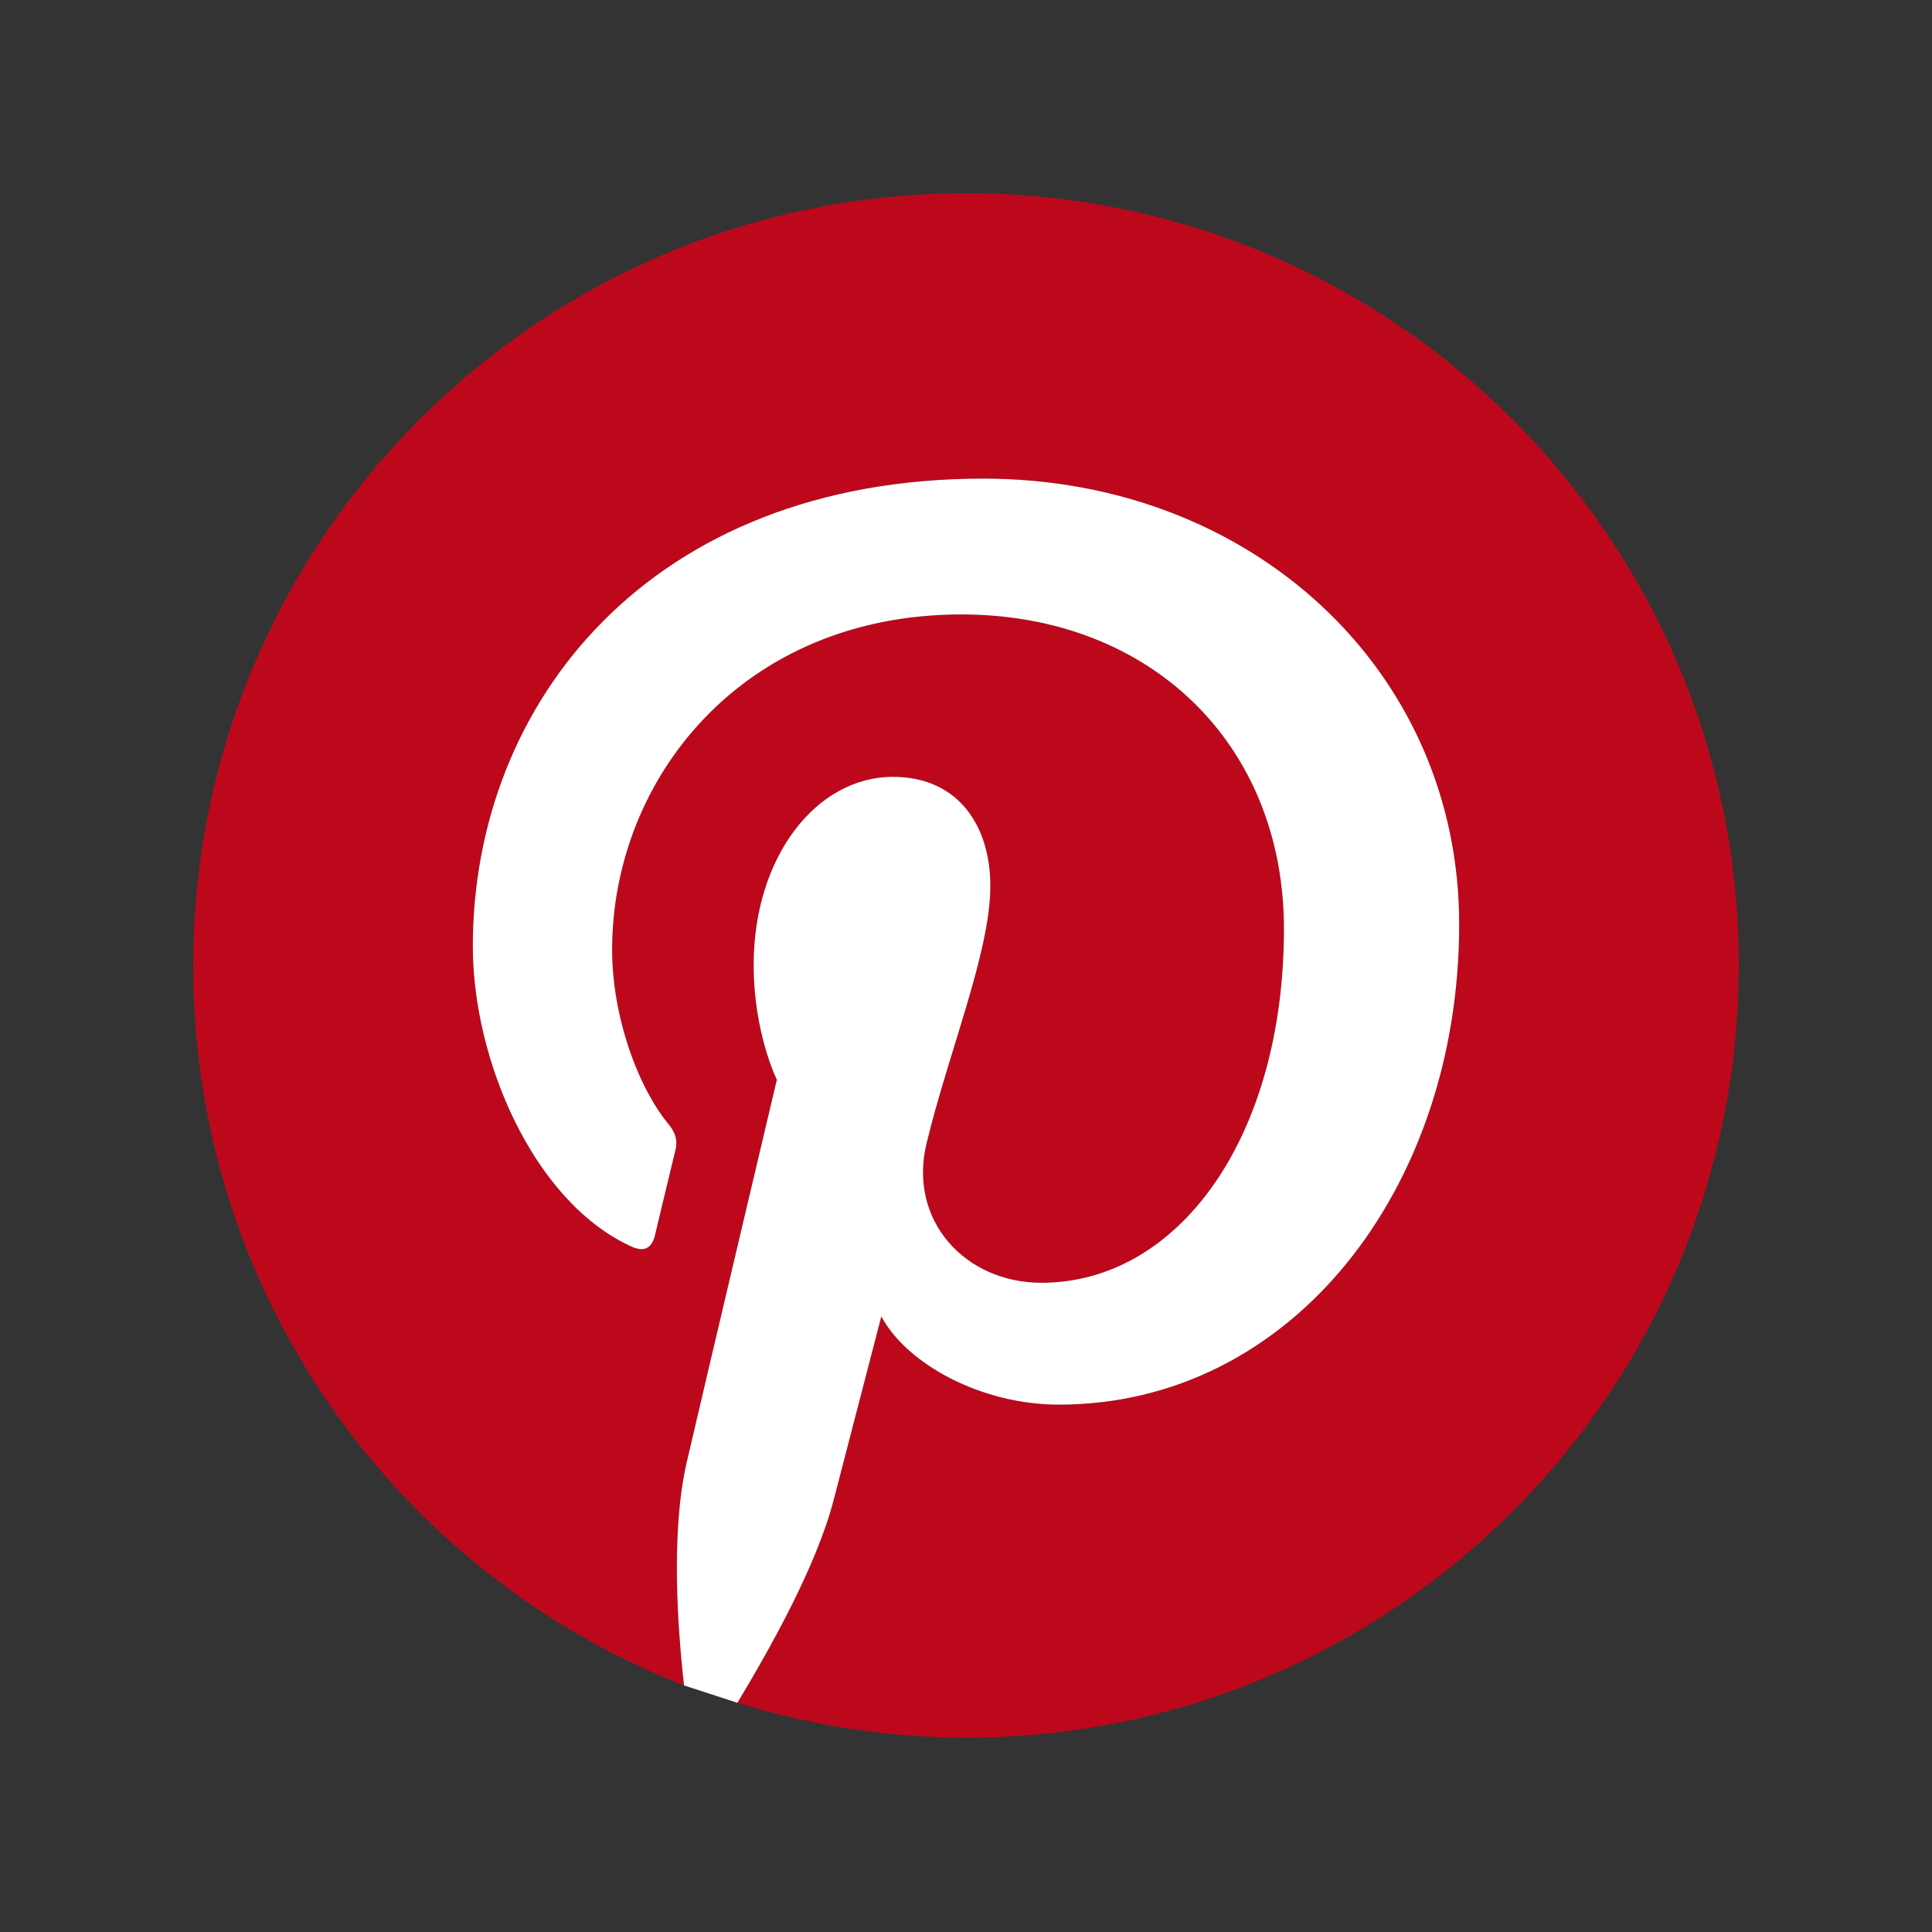
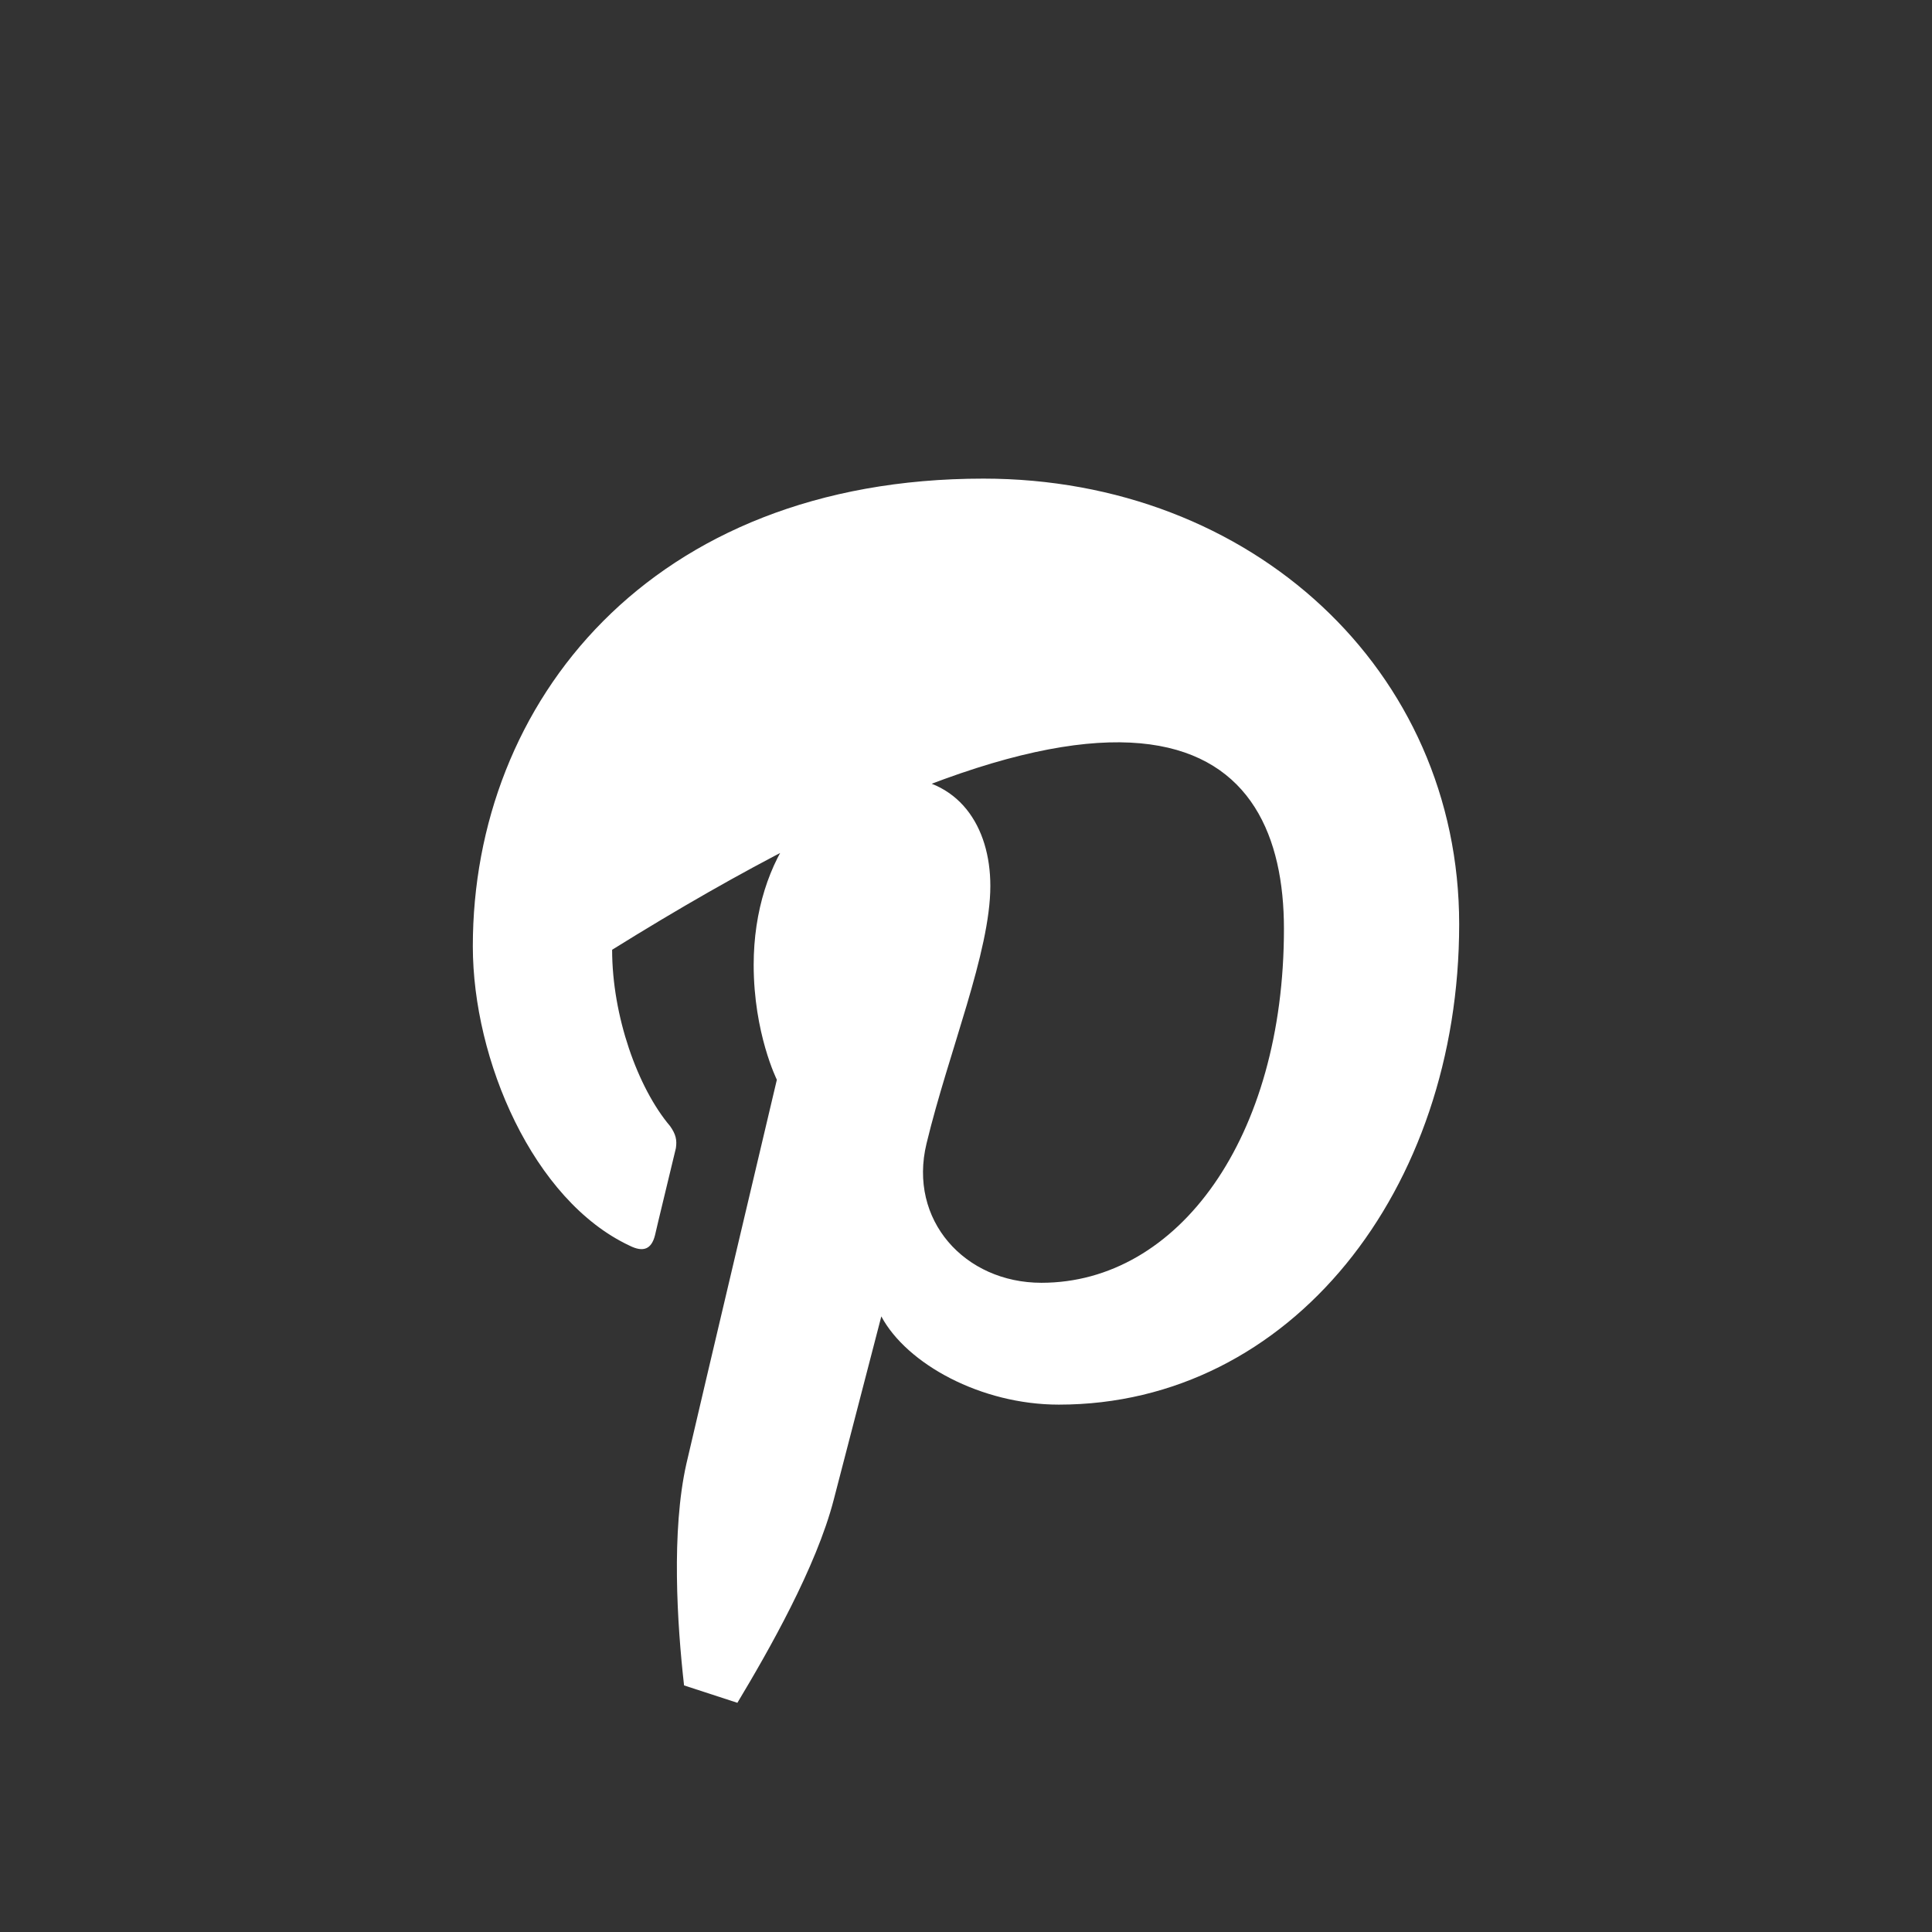
<svg xmlns="http://www.w3.org/2000/svg" width="30" height="30" viewBox="0 0 30 30" fill="none">
  <rect x="0" y="0" width="30" height="30" fill="#333333" stroke="none" />
-   <path d="M15 3C8.369 3 3 8.369 3 15C3 20.081 6.153 24.423 10.622 26.171C10.514 25.216 10.423 23.775 10.658 22.73C10.874 21.793 12.063 16.766 12.063 16.766C12.063 16.766 11.703 16.045 11.703 14.982C11.703 13.306 12.676 12.063 13.865 12.063C14.892 12.063 15.378 12.838 15.378 13.757C15.378 14.784 14.73 16.333 14.387 17.757C14.099 18.946 14.982 19.919 16.171 19.919C18.297 19.919 19.937 17.667 19.937 14.423C19.937 11.559 17.865 9.541 14.928 9.541C11.523 9.541 9.505 12.099 9.505 14.748C9.505 15.775 9.901 16.892 10.405 17.486C10.495 17.613 10.514 17.703 10.495 17.829C10.405 18.207 10.207 19.018 10.171 19.18C10.117 19.396 9.991 19.45 9.775 19.342C8.279 18.64 7.342 16.459 7.342 14.694C7.342 10.91 10.099 7.432 15.27 7.432C19.432 7.432 22.658 10.405 22.658 14.351C22.658 18.477 20.045 21.811 16.441 21.811C15.234 21.811 14.081 21.18 13.685 20.441C13.685 20.441 13.09 22.73 12.946 23.288C12.676 24.333 11.937 25.631 11.45 26.441C12.568 26.784 13.757 26.982 15 26.982C21.631 26.982 27 21.613 27 14.982C27 8.369 21.631 3 15 3Z" fill="#BD081C" />
-   <path d="M10.658 22.73C10.423 23.775 10.514 25.216 10.622 26.171L11.45 26.441C11.937 25.631 12.676 24.333 12.946 23.288C13.09 22.73 13.685 20.441 13.685 20.441C14.081 21.18 15.234 21.811 16.441 21.811C20.045 21.811 22.658 18.477 22.658 14.351C22.658 10.405 19.432 7.432 15.27 7.432C10.099 7.432 7.342 10.91 7.342 14.694C7.342 16.459 8.279 18.64 9.775 19.342C9.991 19.451 10.117 19.396 10.171 19.18C10.207 19.018 10.405 18.207 10.495 17.829C10.514 17.703 10.495 17.613 10.405 17.486C9.901 16.892 9.505 15.775 9.505 14.748C9.505 12.099 11.523 9.541 14.928 9.541C17.865 9.541 19.937 11.559 19.937 14.423C19.937 17.667 18.297 19.919 16.171 19.919C14.982 19.919 14.099 18.946 14.387 17.757C14.73 16.333 15.378 14.784 15.378 13.757C15.378 12.838 14.892 12.063 13.865 12.063C12.676 12.063 11.703 13.306 11.703 14.982C11.703 16.045 12.063 16.766 12.063 16.766C12.063 16.766 10.874 21.793 10.658 22.73Z" fill="white" />
+   <path d="M10.658 22.73C10.423 23.775 10.514 25.216 10.622 26.171L11.45 26.441C11.937 25.631 12.676 24.333 12.946 23.288C13.09 22.73 13.685 20.441 13.685 20.441C14.081 21.18 15.234 21.811 16.441 21.811C20.045 21.811 22.658 18.477 22.658 14.351C22.658 10.405 19.432 7.432 15.27 7.432C10.099 7.432 7.342 10.91 7.342 14.694C7.342 16.459 8.279 18.64 9.775 19.342C9.991 19.451 10.117 19.396 10.171 19.18C10.207 19.018 10.405 18.207 10.495 17.829C10.514 17.703 10.495 17.613 10.405 17.486C9.901 16.892 9.505 15.775 9.505 14.748C17.865 9.541 19.937 11.559 19.937 14.423C19.937 17.667 18.297 19.919 16.171 19.919C14.982 19.919 14.099 18.946 14.387 17.757C14.73 16.333 15.378 14.784 15.378 13.757C15.378 12.838 14.892 12.063 13.865 12.063C12.676 12.063 11.703 13.306 11.703 14.982C11.703 16.045 12.063 16.766 12.063 16.766C12.063 16.766 10.874 21.793 10.658 22.73Z" fill="white" />
</svg>